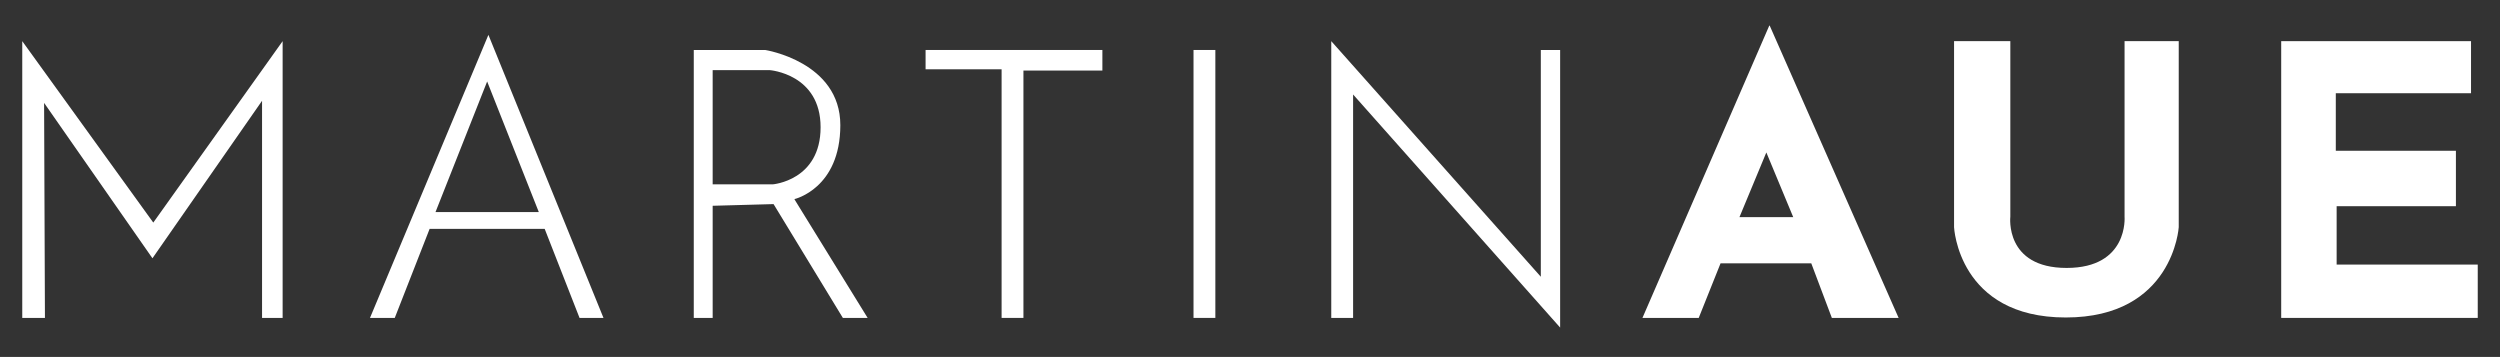
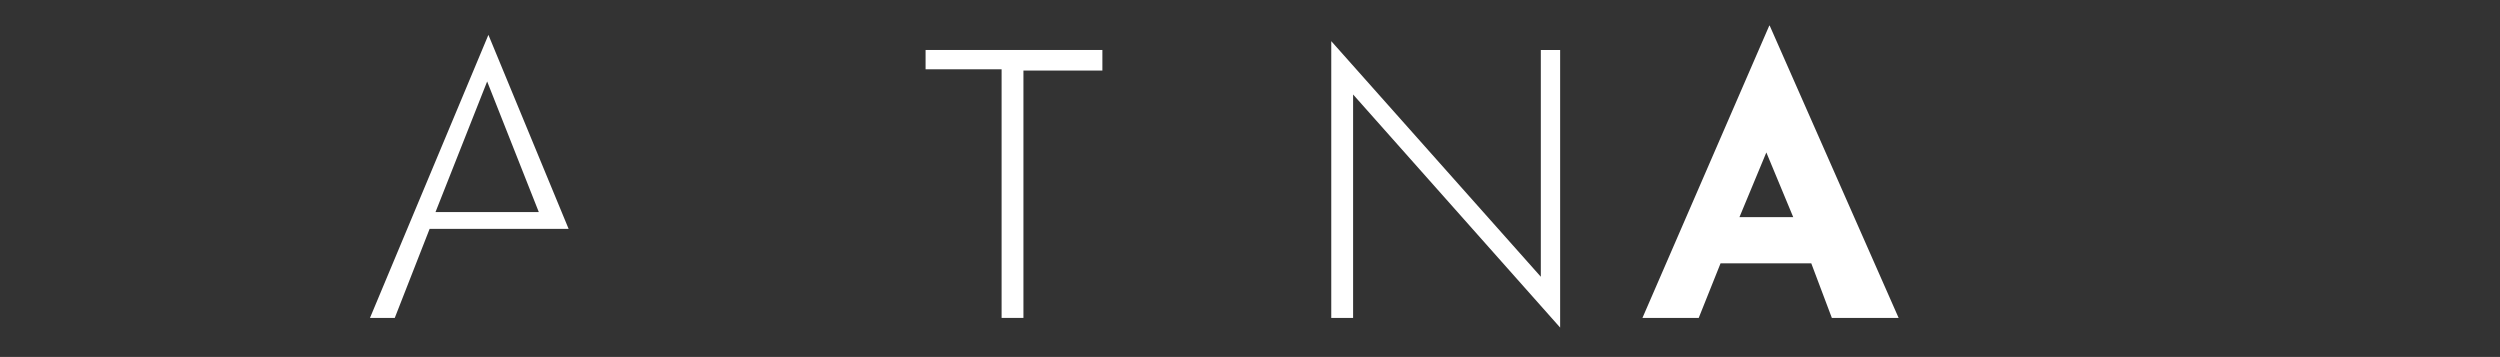
<svg xmlns="http://www.w3.org/2000/svg" id="Ebene_1" data-name="Ebene 1" viewBox="0 0 595.3 85">
  <rect x="0" y="0" width="595.3" height="85" fill="#333333" stroke="none" />
  <defs>
    <style> .cls-1 { fill: #fff; stroke-width: 0px; } </style>
  </defs>
-   <polygon class="cls-1" points="5.3 75.7 5.3 9.8 36.5 53 67.3 9.8 67.3 75.7 62.4 75.7 62.4 24 36.3 61.5 10.5 24.5 10.7 75.7 5.3 75.7" />
  <polygon class="cls-1" points="238.5 75.7 238.5 16.5 220.4 16.5 220.4 11.9 262.5 11.9 262.5 16.8 243.7 16.8 243.7 75.7 238.5 75.7" />
-   <rect class="cls-1" x="284.2" y="11.9" width="5.2" height="63.8" />
  <polygon class="cls-1" points="317 75.7 317 9.8 366.9 65.9 366.9 11.9 371.5 11.9 371.5 78 322.2 22.5 322.2 75.7 317 75.7" />
-   <polygon class="cls-1" points="543.2 9.8 543.2 75.7 590 75.7 590 63 556.4 63 556.4 49.1 584.8 49.1 584.8 35.9 556.2 35.9 556.2 22.2 588.4 22.2 588.4 9.8 543.2 9.8" />
-   <path class="cls-1" d="M116.3,8.3l-28.2,67.4h5.9l8.3-21.2h27.4l8.3,21.2h5.7L116.3,8.3ZM103.7,50.5l12.3-31.1,12.3,31.1h-24.5Z" />
+   <path class="cls-1" d="M116.3,8.3l-28.2,67.4h5.9l8.3-21.2h27.4h5.7L116.3,8.3ZM103.7,50.5l12.3-31.1,12.3,31.1h-24.5Z" />
  <path class="cls-1" d="M421.3,6.1l-30.2,69.6h13.4l5.2-13h21.6l4.9,13h15.9l-30.7-69.6ZM414.2,51.7l6.4-15.4,6.4,15.4h-12.8Z" />
-   <path class="cls-1" d="M189.2,47.4s10.9-2.5,10.9-17.6-17.9-17.9-17.9-17.9h-17v63.8h4.5v-26.7l14.5-.4,16.5,27.1h5.9l-17.4-28.2ZM184,43.9h-14.3v-27.2h13.6s12.1.9,12.1,13.6-11.4,13.6-11.4,13.6Z" />
-   <path class="cls-1" d="M465.3,9.8v44.3s1,21.5,26.6,21.5,26.9-21.5,26.9-21.5V9.8h-12.9v41.8s1,12.2-13.8,12.2-13.4-12.2-13.4-12.2V9.8h-13.3Z" />
</svg>